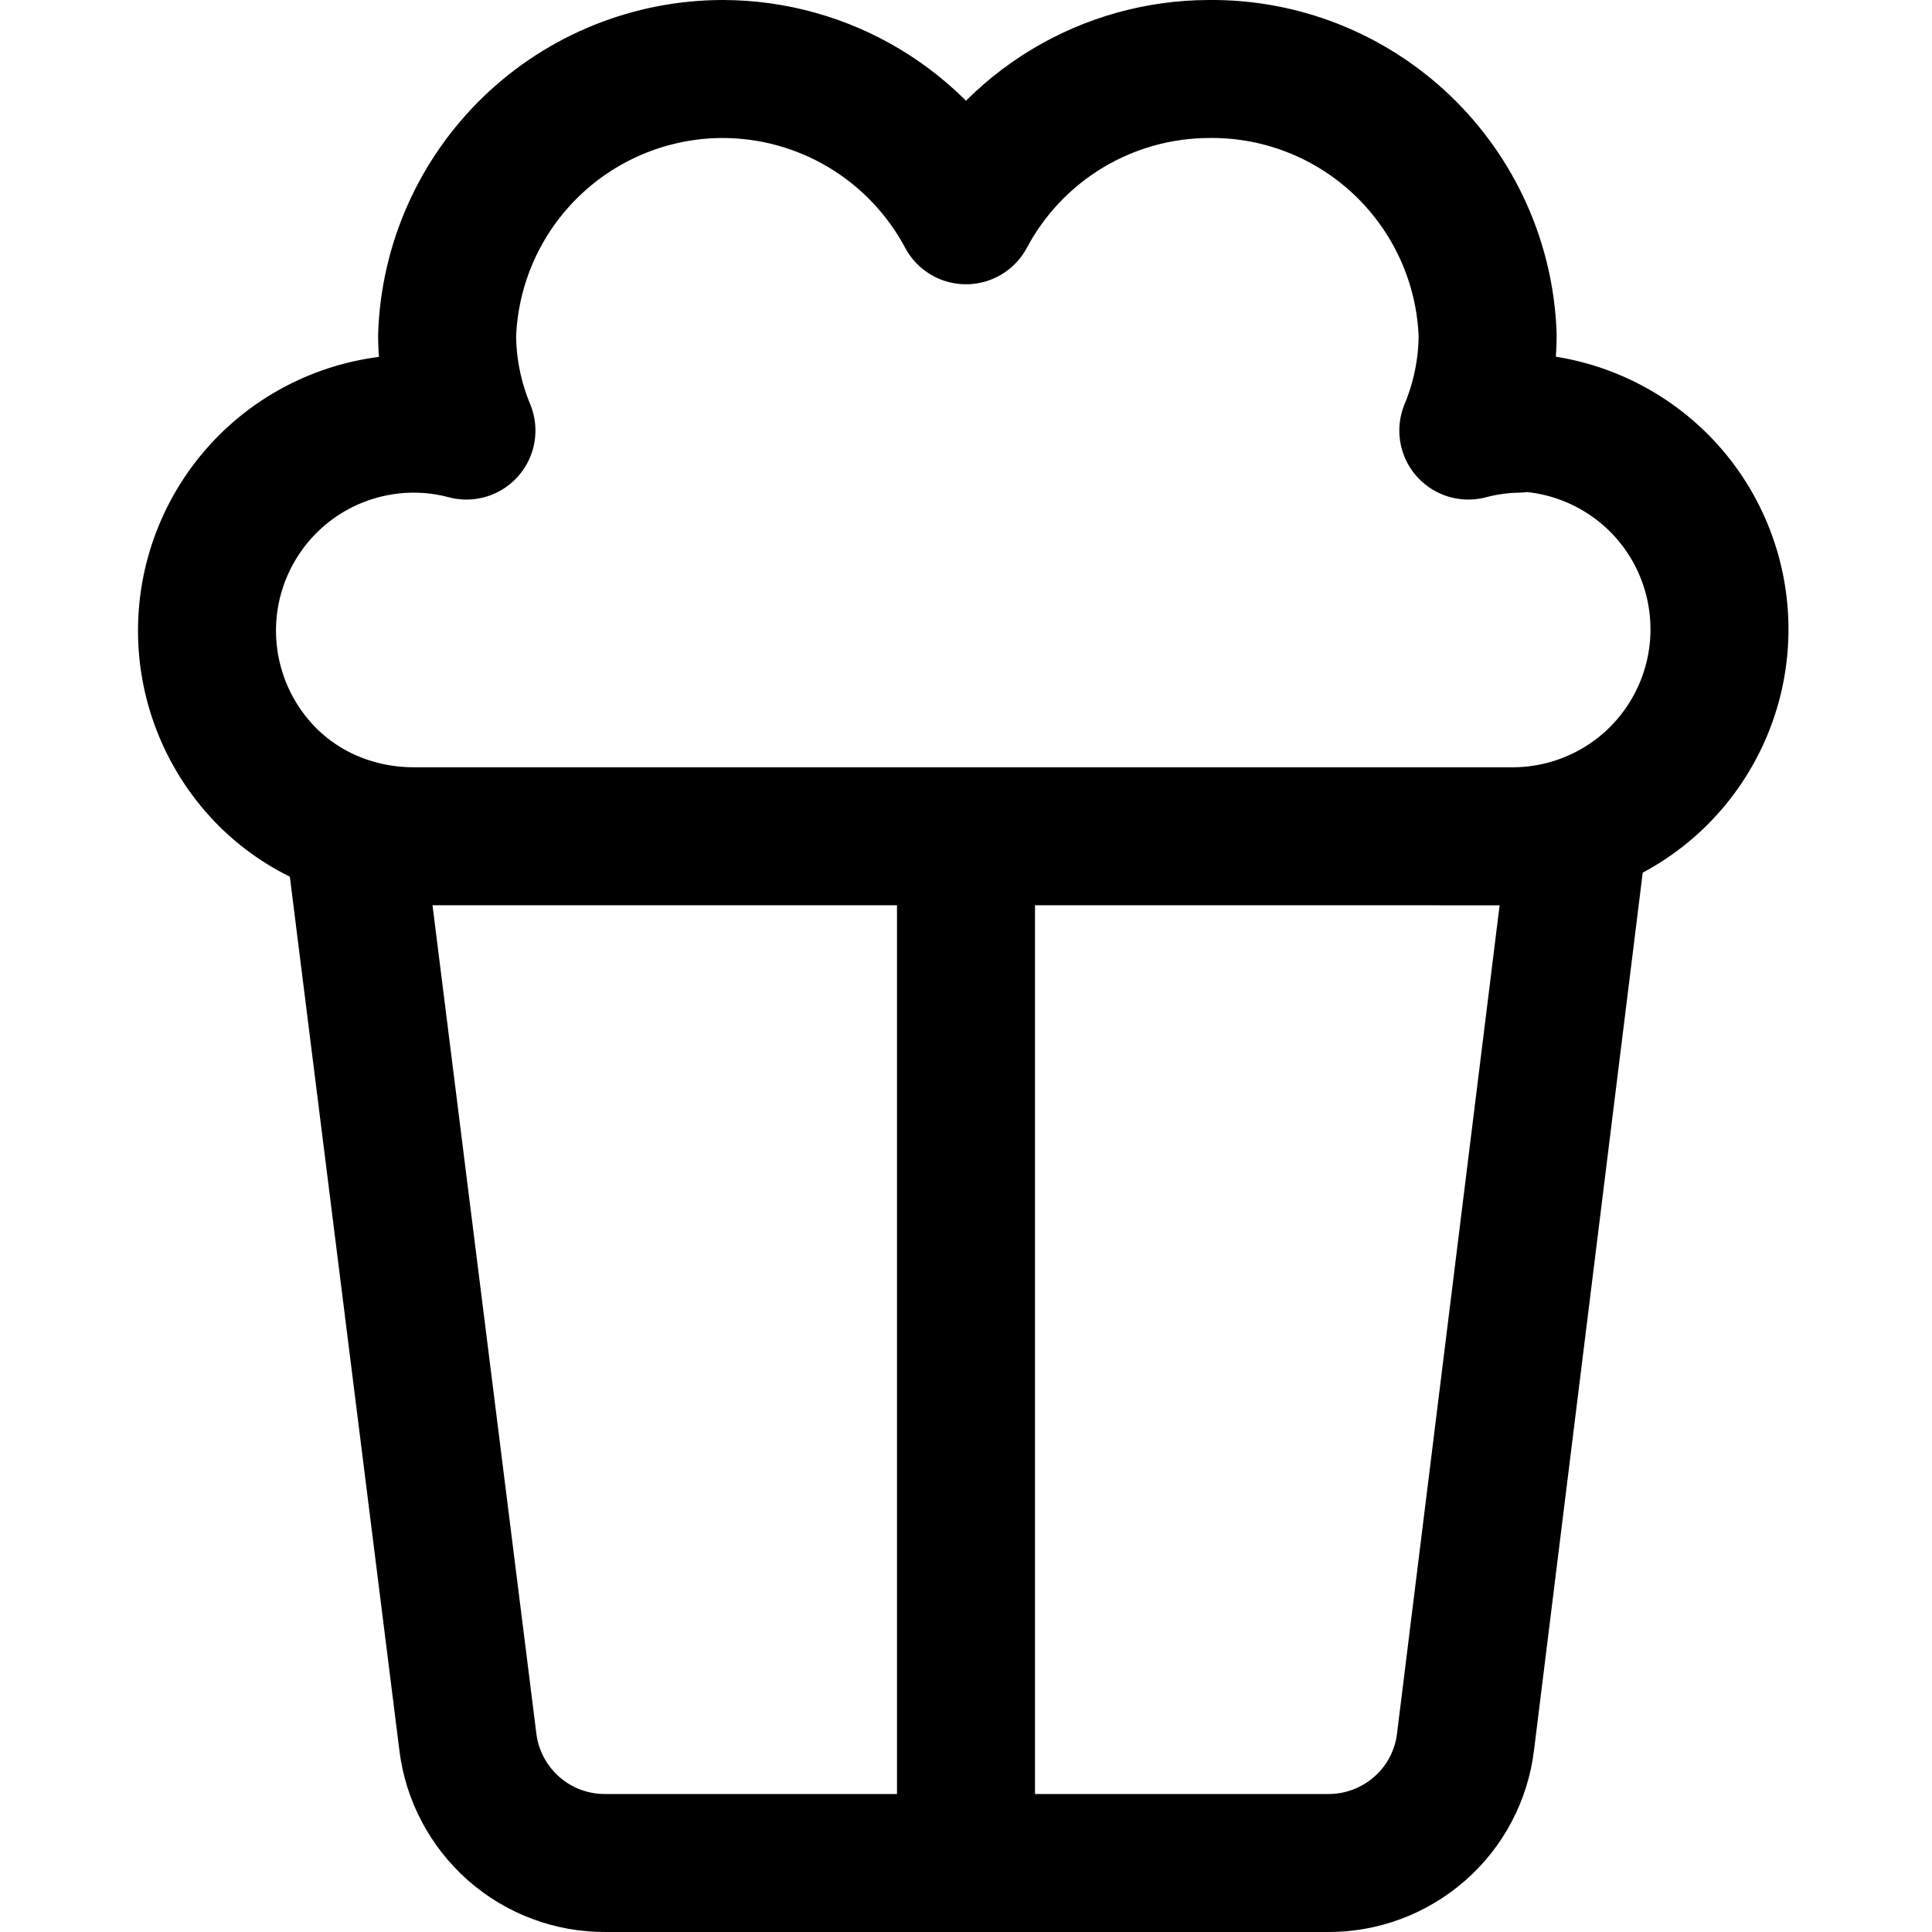
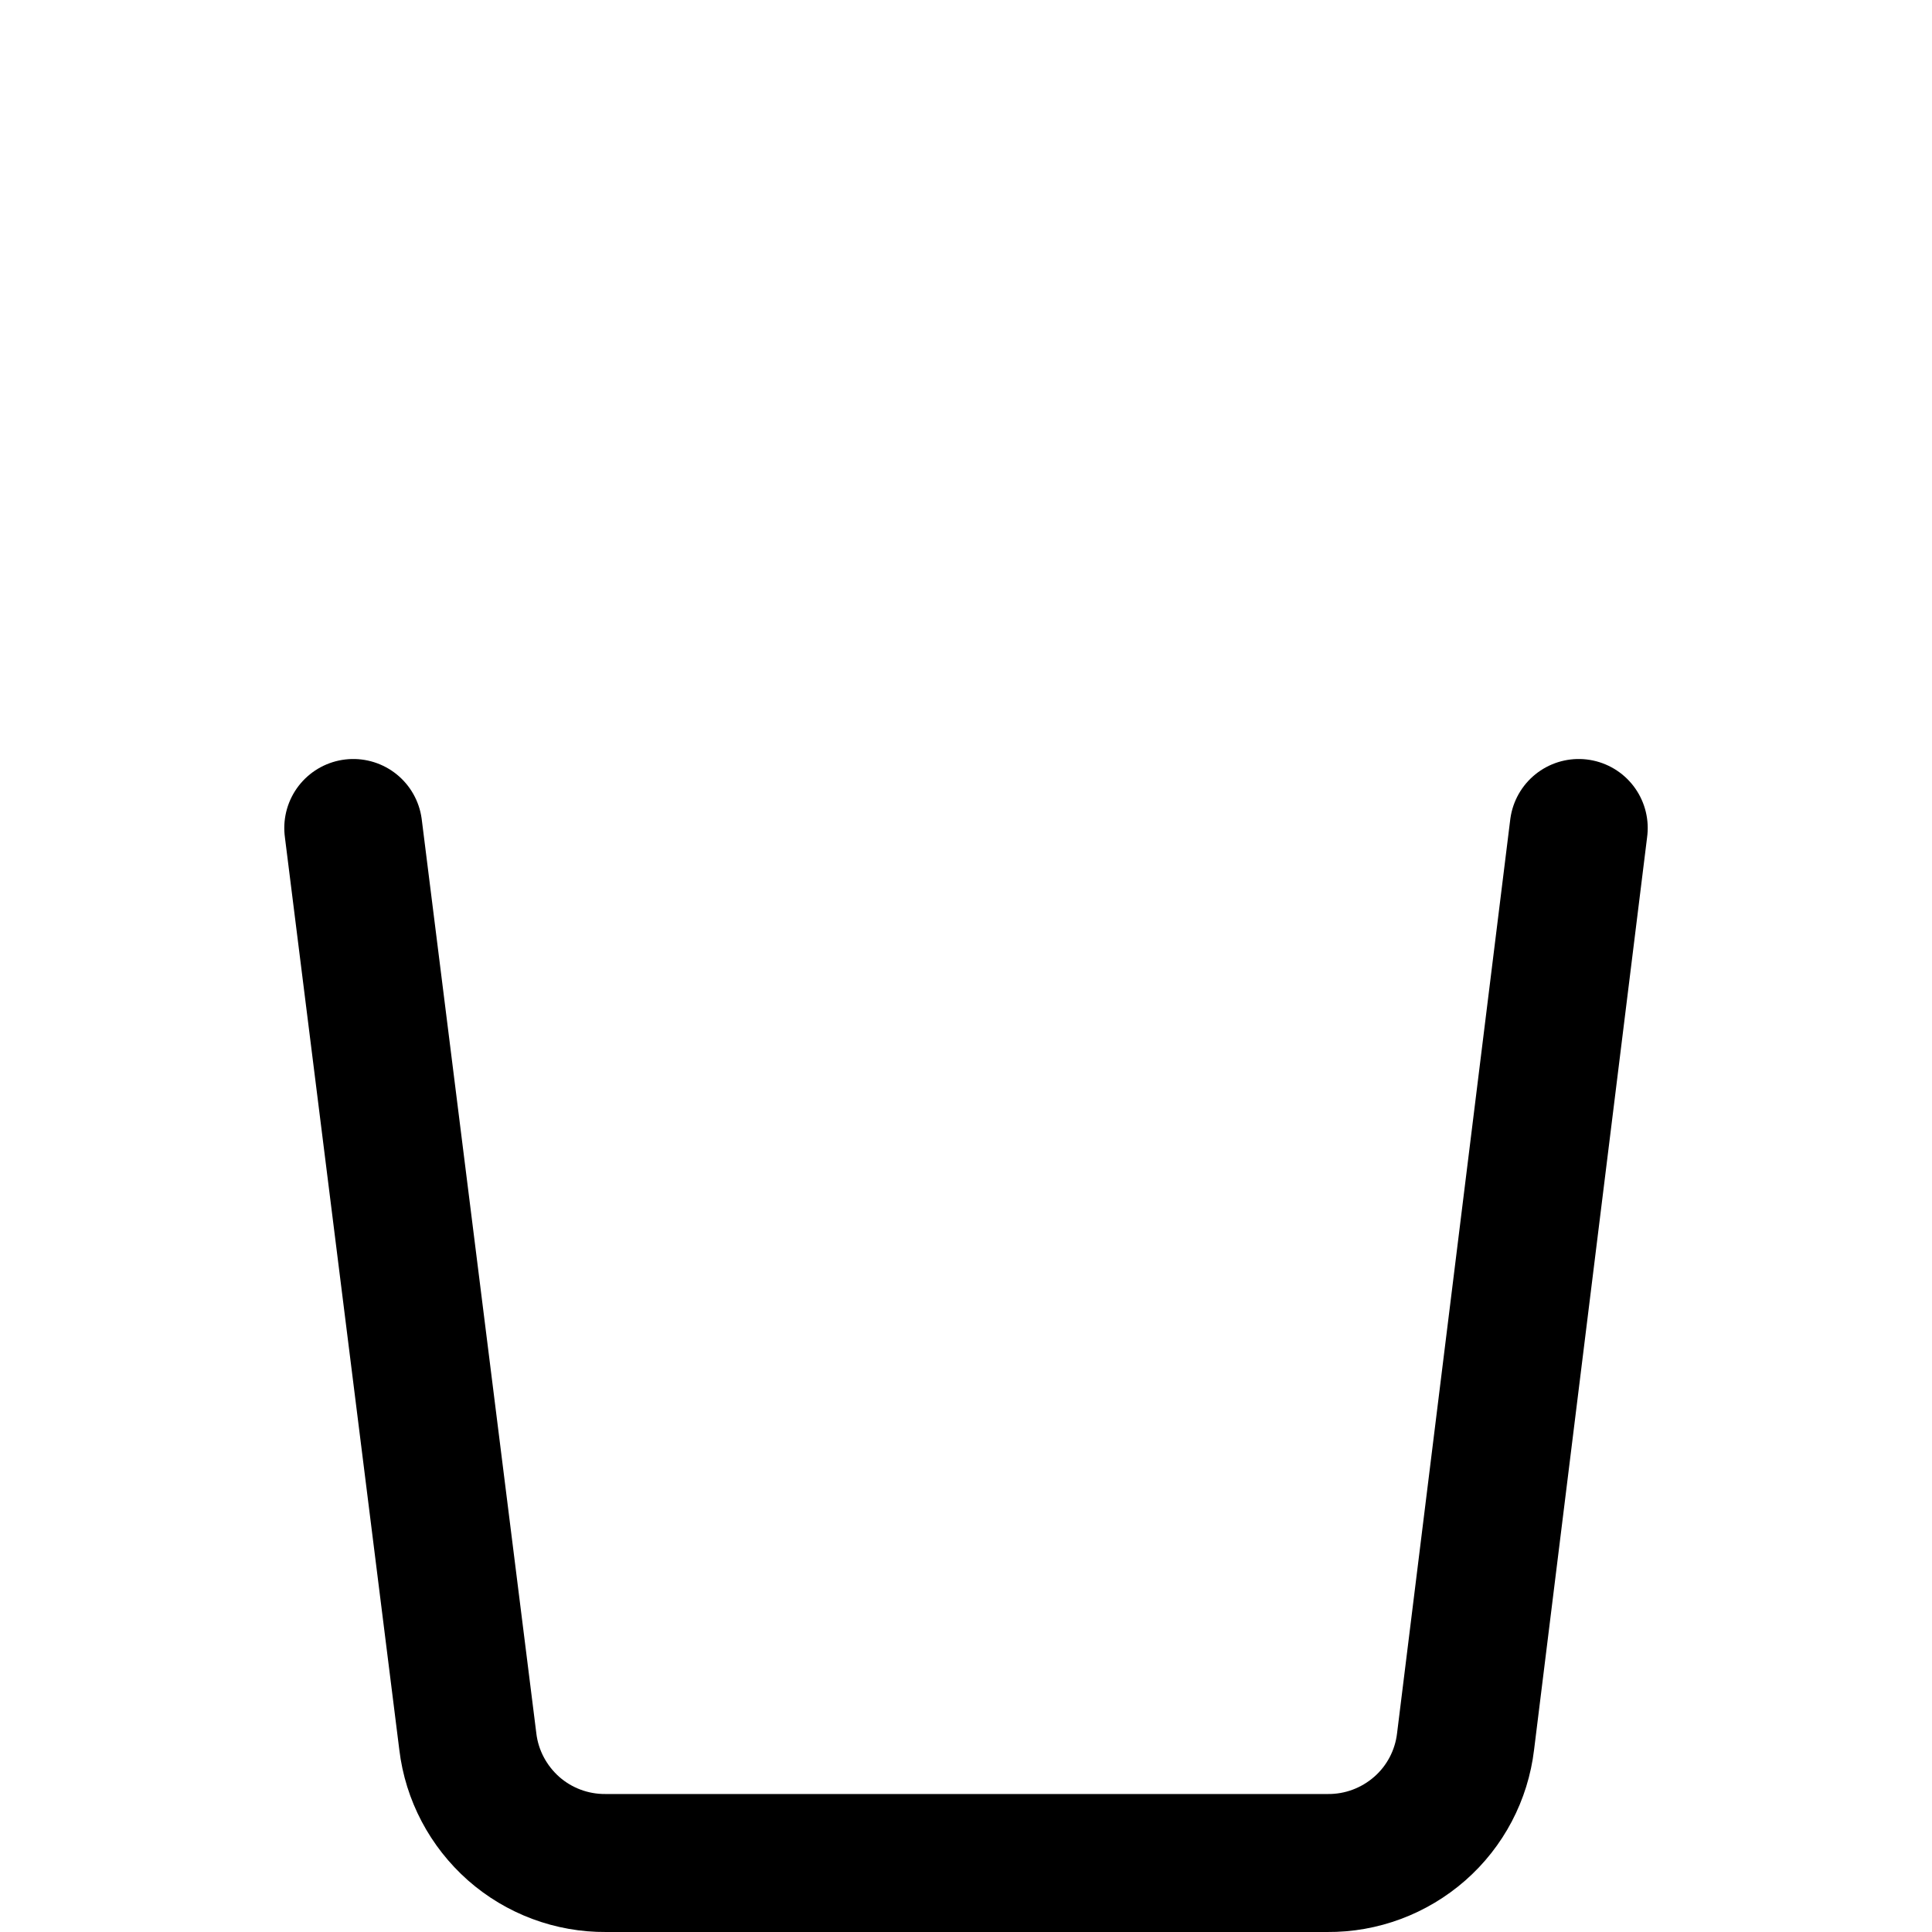
<svg xmlns="http://www.w3.org/2000/svg" fill="none" viewBox="0 0 14 14" id="Popcorn--Streamline-Core">
  <desc>Popcorn Streamline Icon: https://streamlinehq.com</desc>
  <g id="popcorn--cook-corn-movie-snack-cooking-nutrition-bake-popcorn">
    <path id="Vector" stroke="#000000" stroke-linecap="round" stroke-linejoin="round" d="m2.56 6 0.83 6.62c0.029 0.244 0.148 0.468 0.332 0.631 0.184 0.162 0.422 0.251 0.668 0.249h5.23c0.246 0.002 0.483 -0.087 0.668 -0.249s0.303 -0.387 0.332 -0.631l0.82 -6.62" stroke-width="1" />
-     <path id="Vector_2" stroke="#000000" stroke-linecap="round" stroke-linejoin="round" d="M10.64 3.12c0.117 -0.031 0.238 -0.048 0.36 -0.05l-0.04 -0.01c0.398 0 0.779 0.158 1.061 0.439 0.281 0.281 0.439 0.663 0.439 1.061 0 0.398 -0.158 0.779 -0.439 1.061 -0.281 0.281 -0.663 0.439 -1.061 0.439H3c-0.398 0 -0.779 -0.148 -1.061 -0.429C1.658 5.349 1.5 4.968 1.5 4.57c0 -0.398 0.158 -0.779 0.439 -1.061 0.281 -0.281 0.663 -0.439 1.061 -0.439 0.128 0 0.256 0.017 0.38 0.05 -0.091 -0.219 -0.139 -0.453 -0.14 -0.69 0.018 -0.518 0.237 -1.009 0.61 -1.369C4.223 0.701 4.721 0.5 5.24 0.5c0.362 0.001 0.717 0.1 1.027 0.287 0.31 0.187 0.563 0.454 0.733 0.773 0.17 -0.319 0.424 -0.587 0.733 -0.773C8.043 0.6 8.398 0.501 8.76 0.5c0.522 -0.006 1.025 0.193 1.403 0.554 0.377 0.361 0.599 0.854 0.617 1.376 -0.001 0.237 -0.049 0.471 -0.14 0.69Z" stroke-width="1" />
-     <path id="Vector 2503" stroke="#000000" d="M7 6v7.5" stroke-width="1" />
  </g>
</svg>